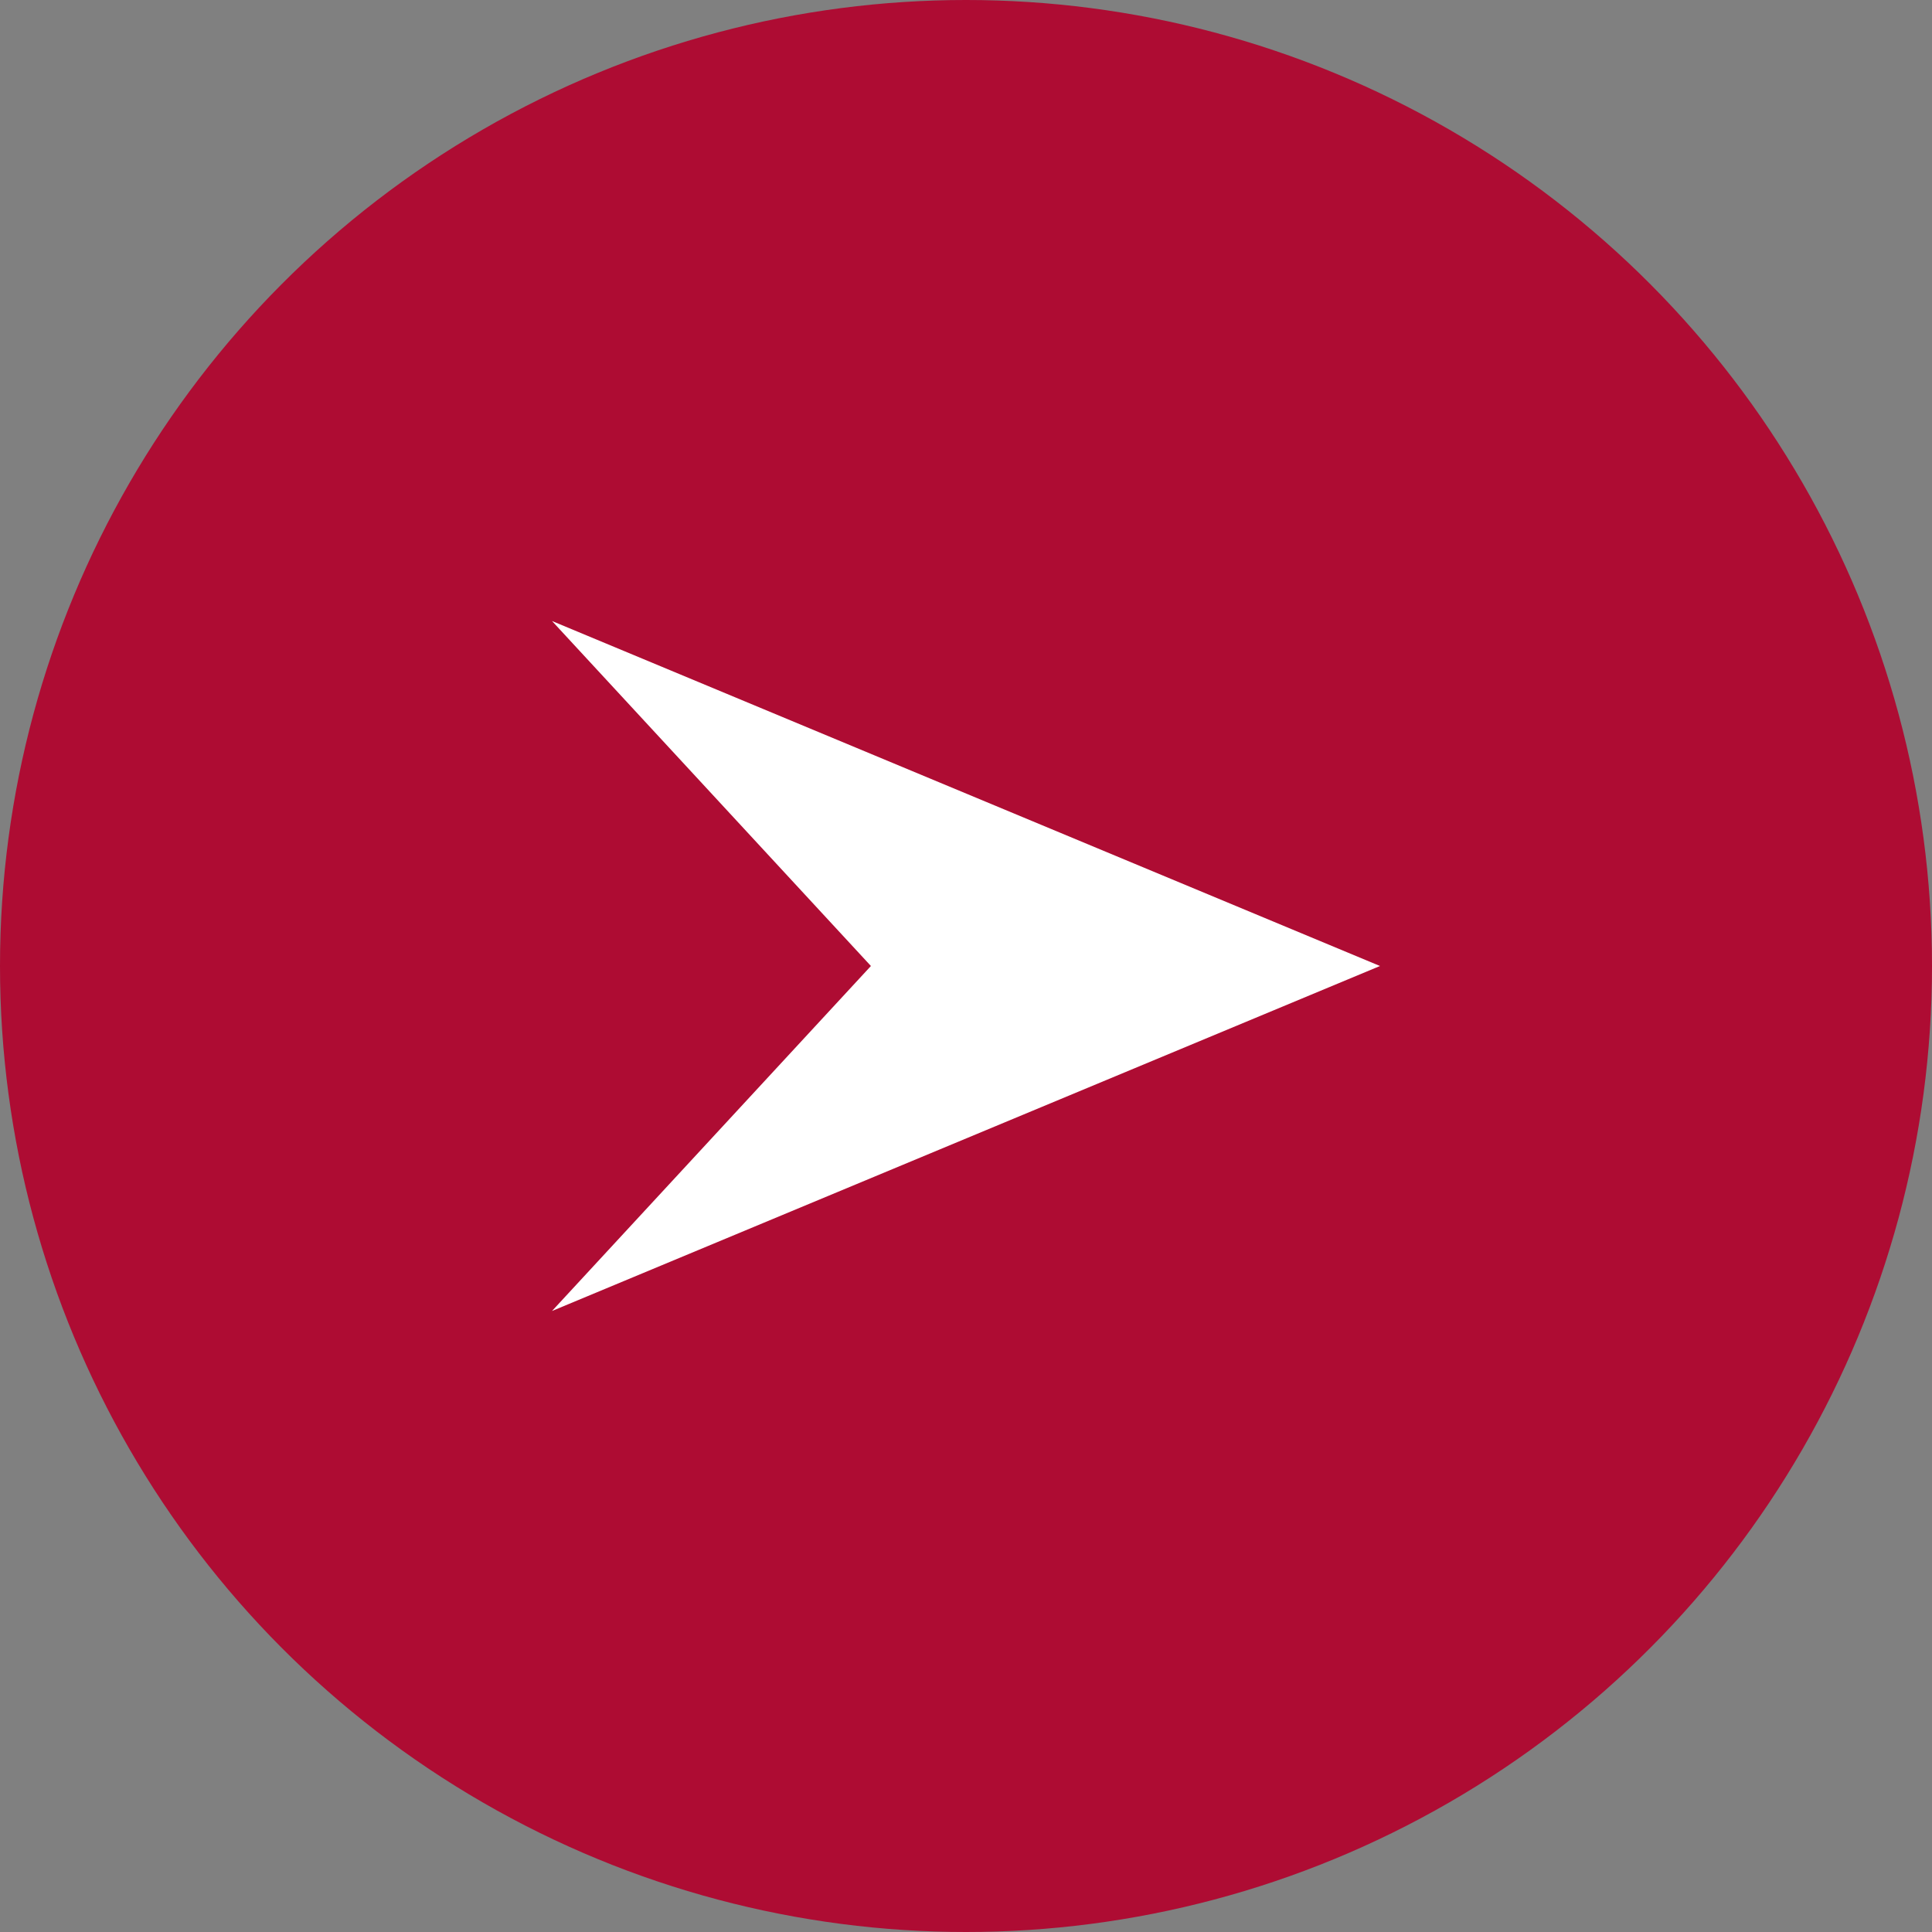
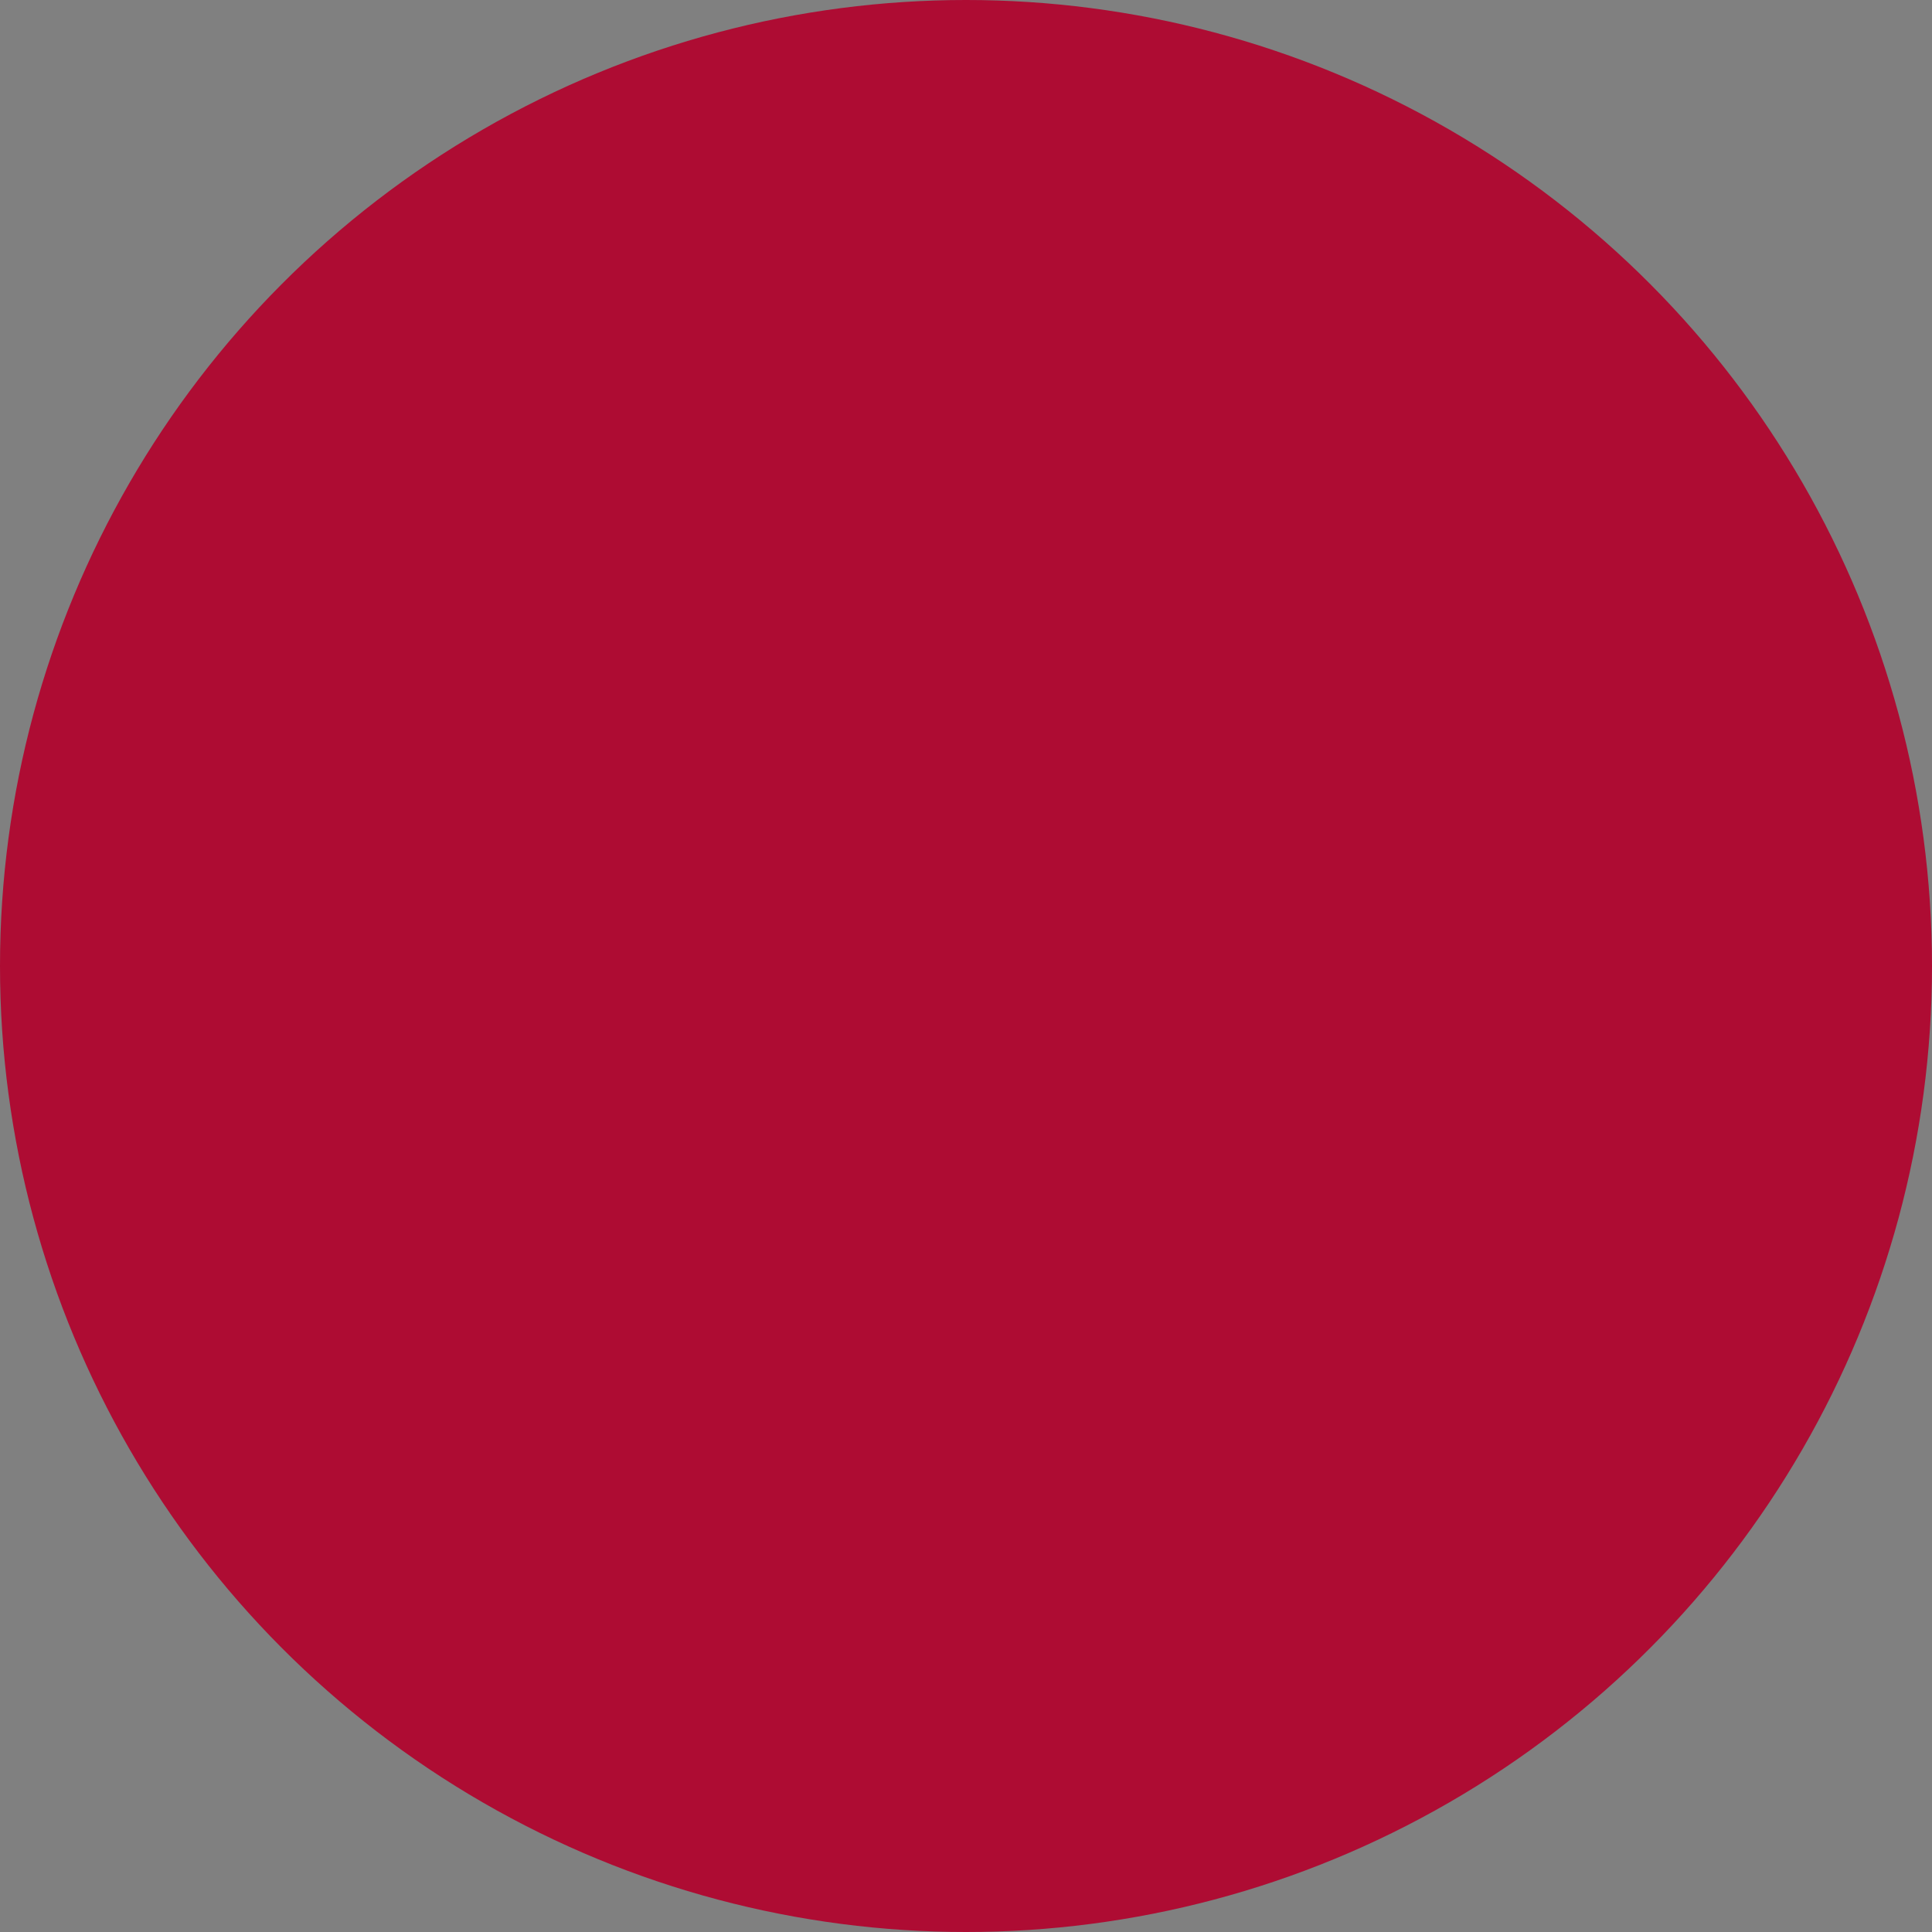
<svg xmlns="http://www.w3.org/2000/svg" width="28" height="28" viewBox="0 0 28 28">
  <rect x="0" y="0" width="28" height="28" fill="#808080" stroke="none" />
  <g id="グループ_11589" data-name="グループ 11589" transform="translate(-1440 -8339)">
    <circle id="楕円形_26" data-name="楕円形 26" cx="14" cy="14" r="14" transform="translate(1440 8339)" fill="#ae0c33" />
-     <path id="パス_171" data-name="パス 171" d="M0,0,4.622,5,0,10,12,5Z" transform="translate(1448 8348)" fill="#fff" />
  </g>
</svg>